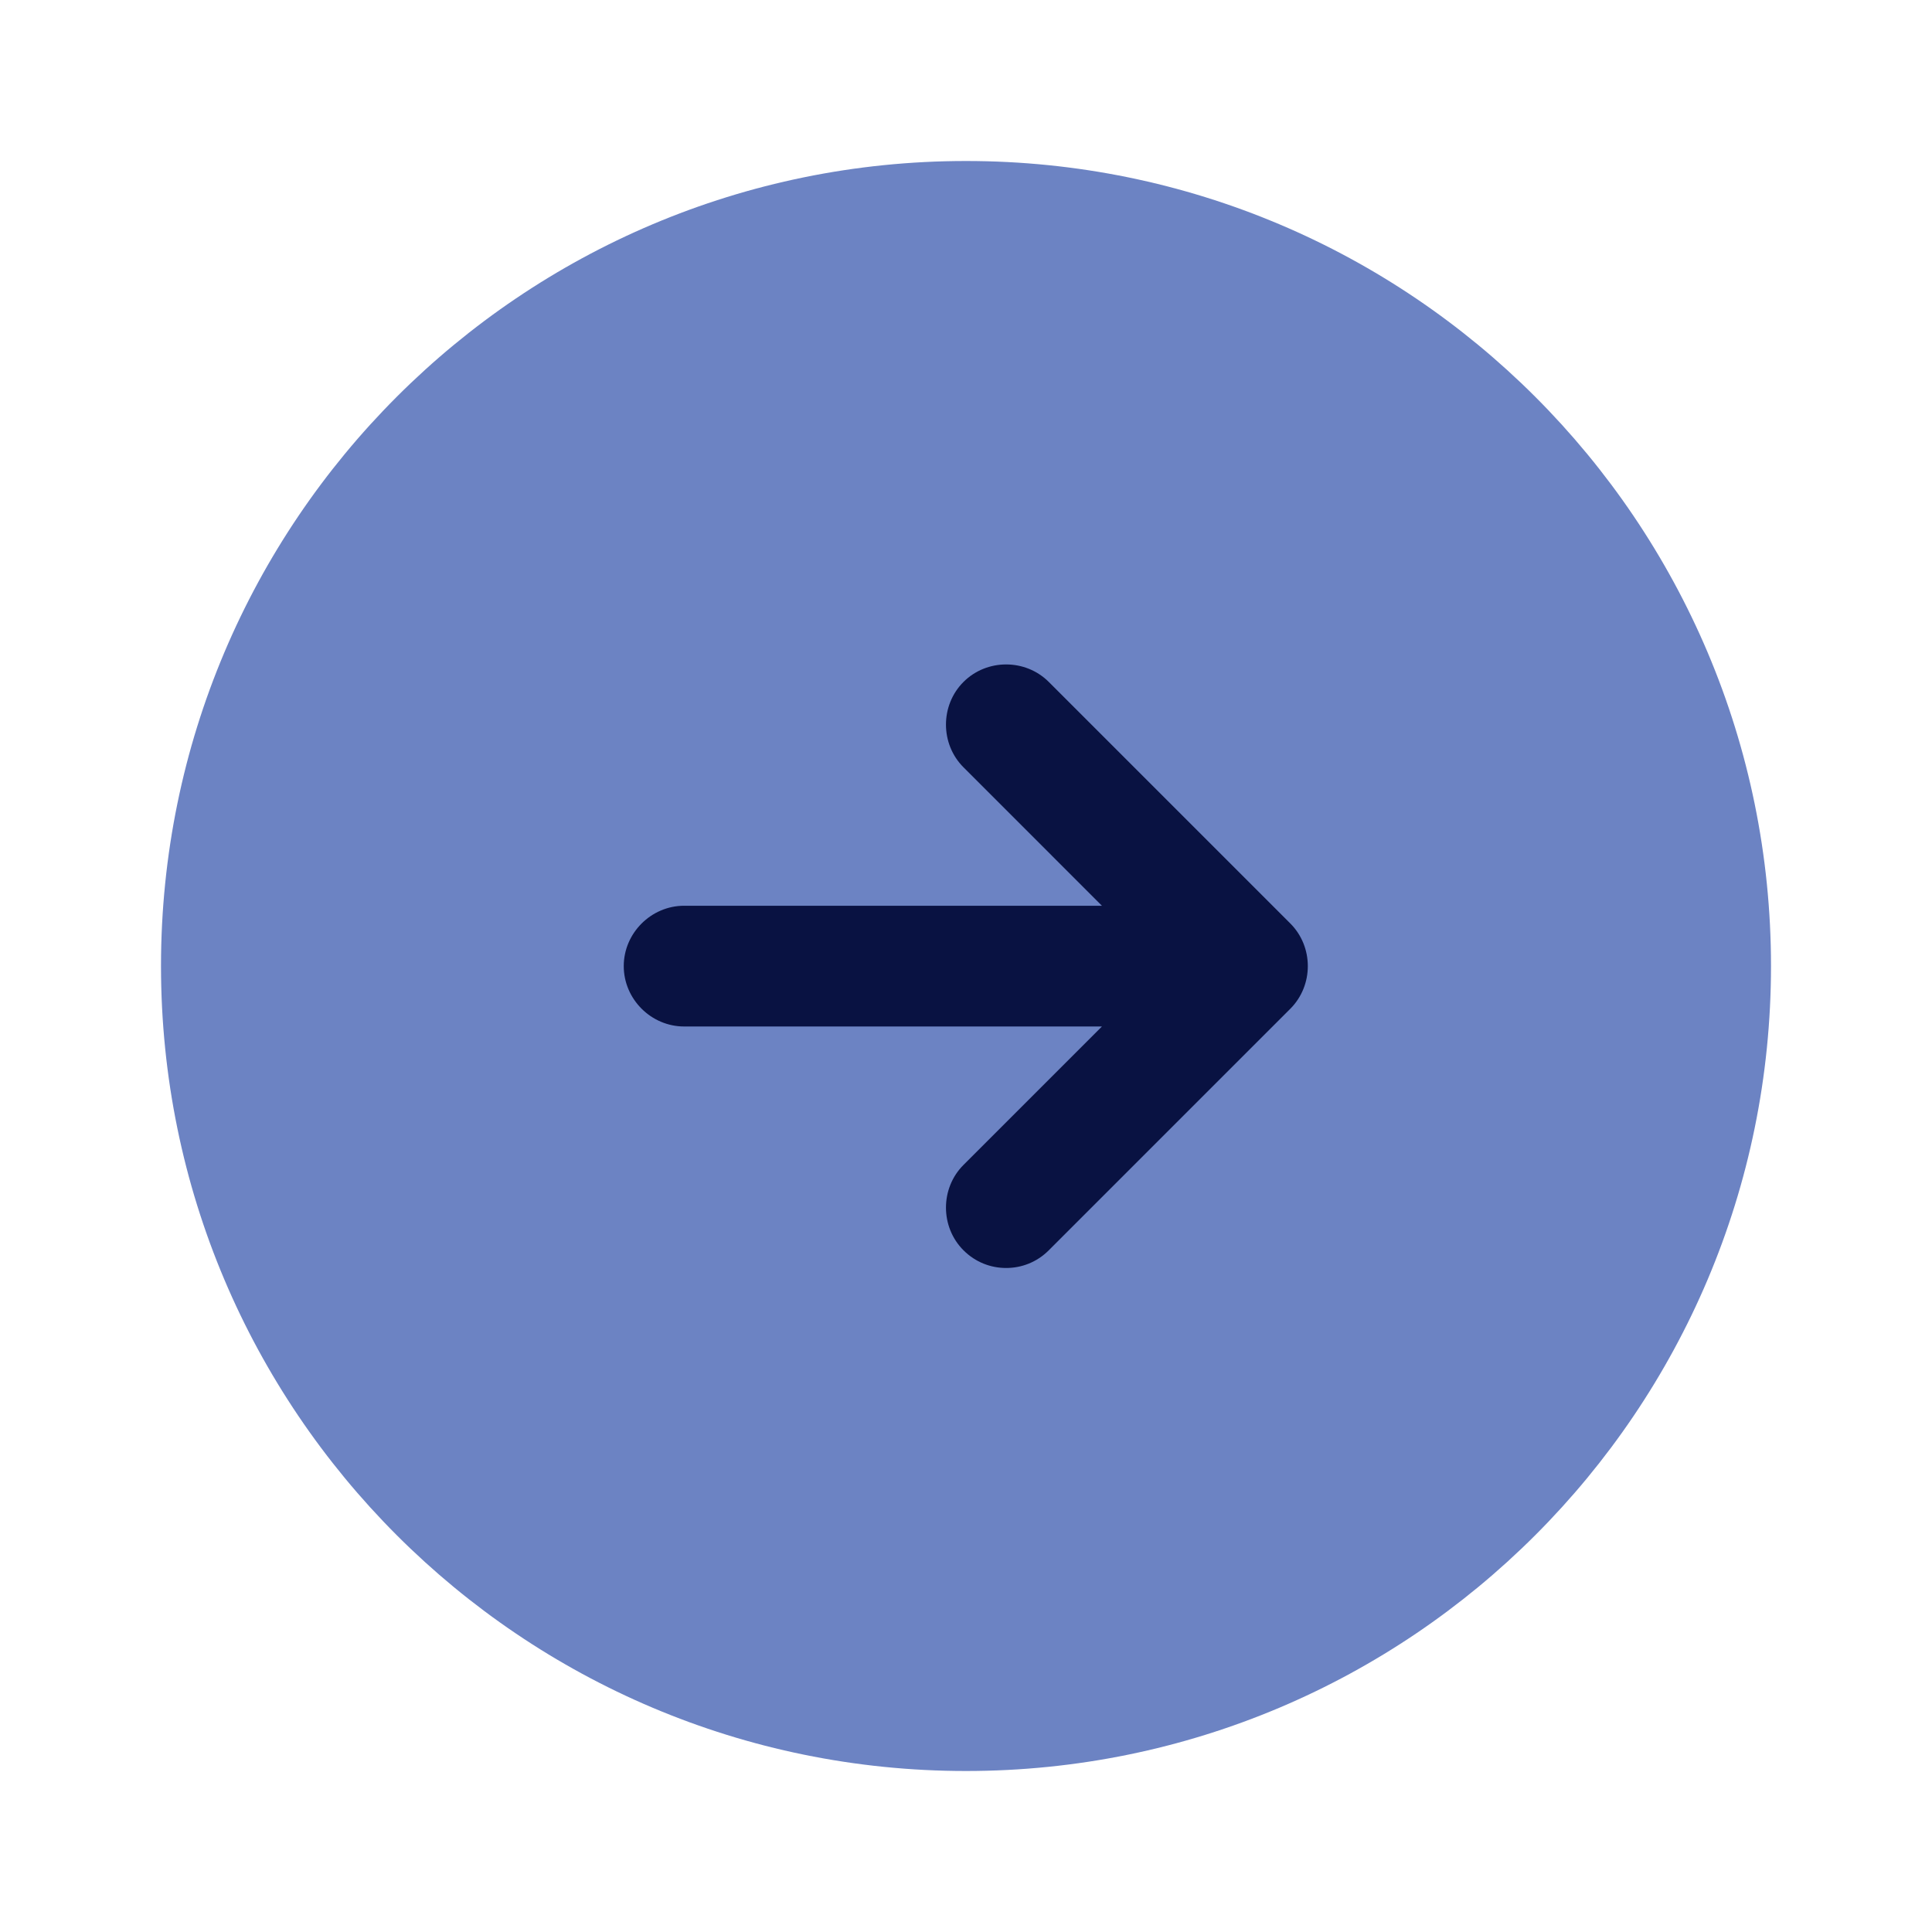
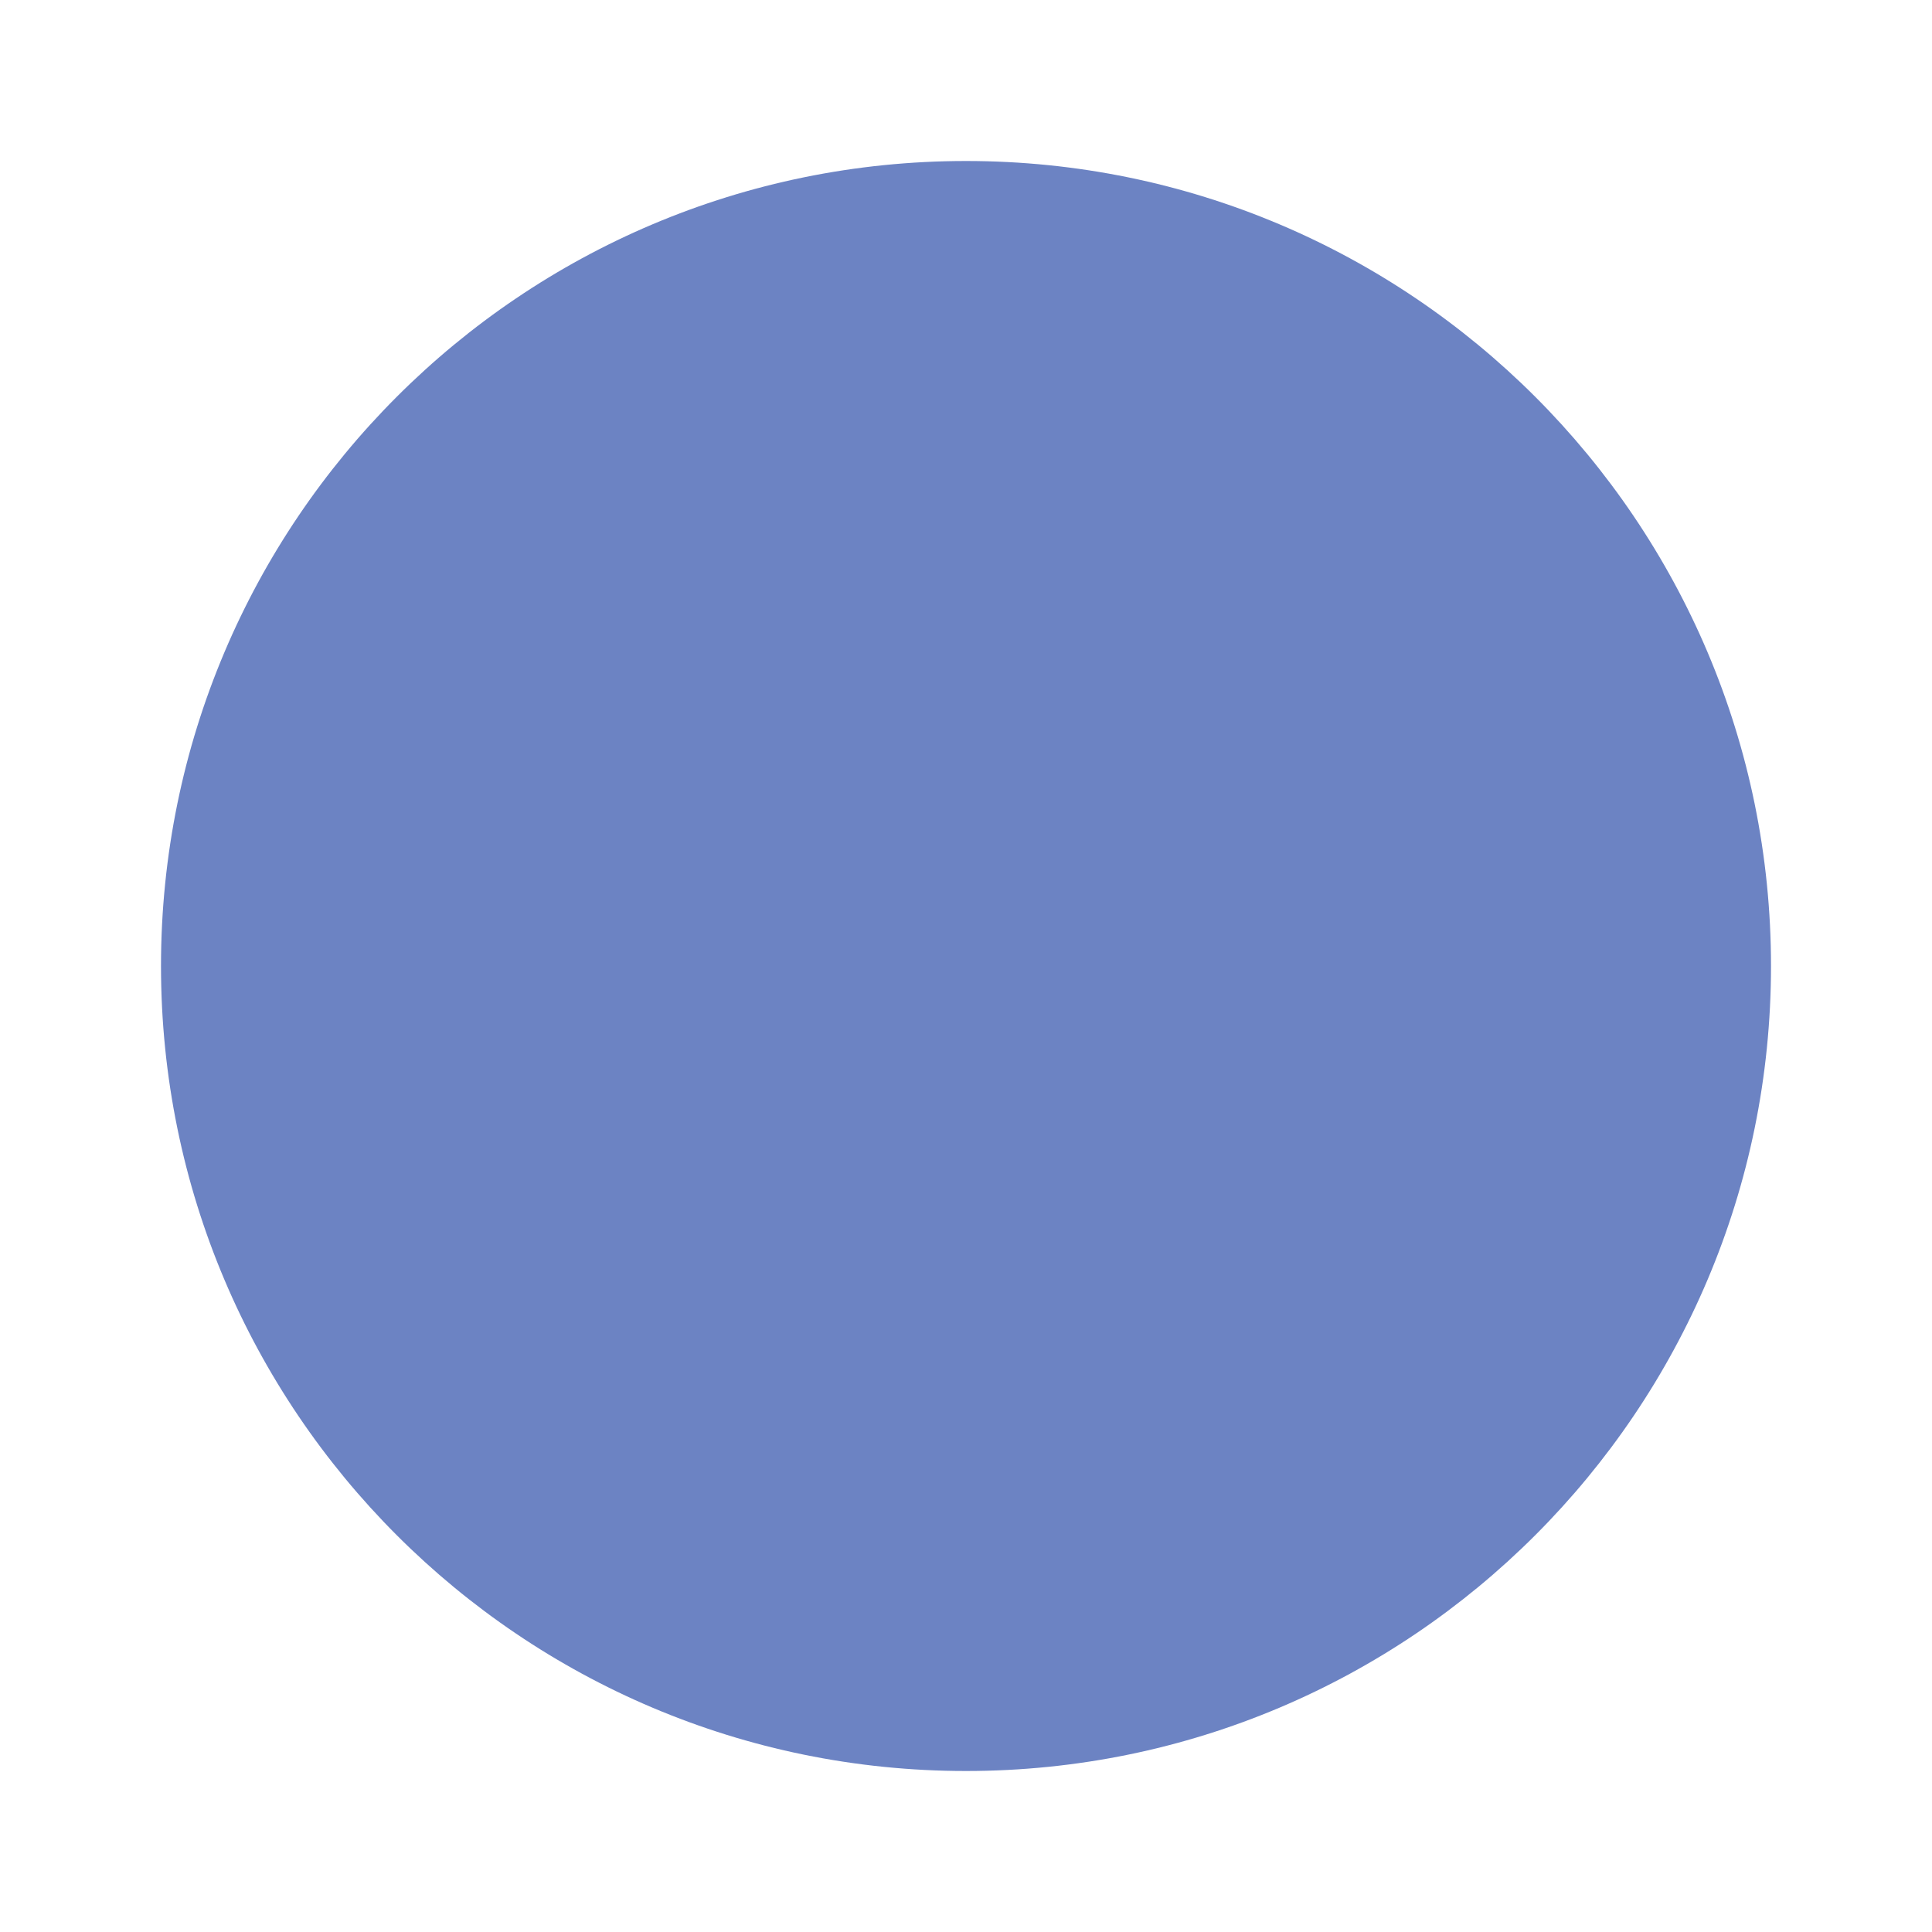
<svg xmlns="http://www.w3.org/2000/svg" width="75" height="75" viewBox="0 0 75 75" fill="none">
-   <path d="M37.5 68.75C20.241 68.75 6.25 54.759 6.25 37.5C6.25 20.241 20.241 6.25 37.5 6.25C54.759 6.25 68.75 20.241 68.75 37.5C68.75 54.759 54.759 68.75 37.5 68.75Z" fill="#0B319C" fill-opacity="0.6" />
-   <path d="M26.558 35.161H42.777L37.402 29.786C36.496 28.879 36.496 27.379 37.402 26.473C38.308 25.567 39.808 25.567 40.714 26.473L50.089 35.848C50.996 36.754 50.996 38.254 50.089 39.161L40.714 48.536C40.246 49.004 39.652 49.223 39.058 49.223C38.464 49.223 37.871 49.004 37.402 48.536C36.496 47.629 36.496 46.129 37.402 45.223L42.777 39.848H26.558C25.277 39.848 24.214 38.786 24.214 37.504C24.214 36.223 25.277 35.161 26.558 35.161Z" fill="#091242" />
+   <path d="M37.5 68.75C20.241 68.75 6.25 54.759 6.25 37.5C6.25 20.241 20.241 6.25 37.5 6.25C54.759 6.25 68.75 20.241 68.75 37.5C68.75 54.759 54.759 68.75 37.5 68.75" fill="#0B319C" fill-opacity="0.6" />
</svg>